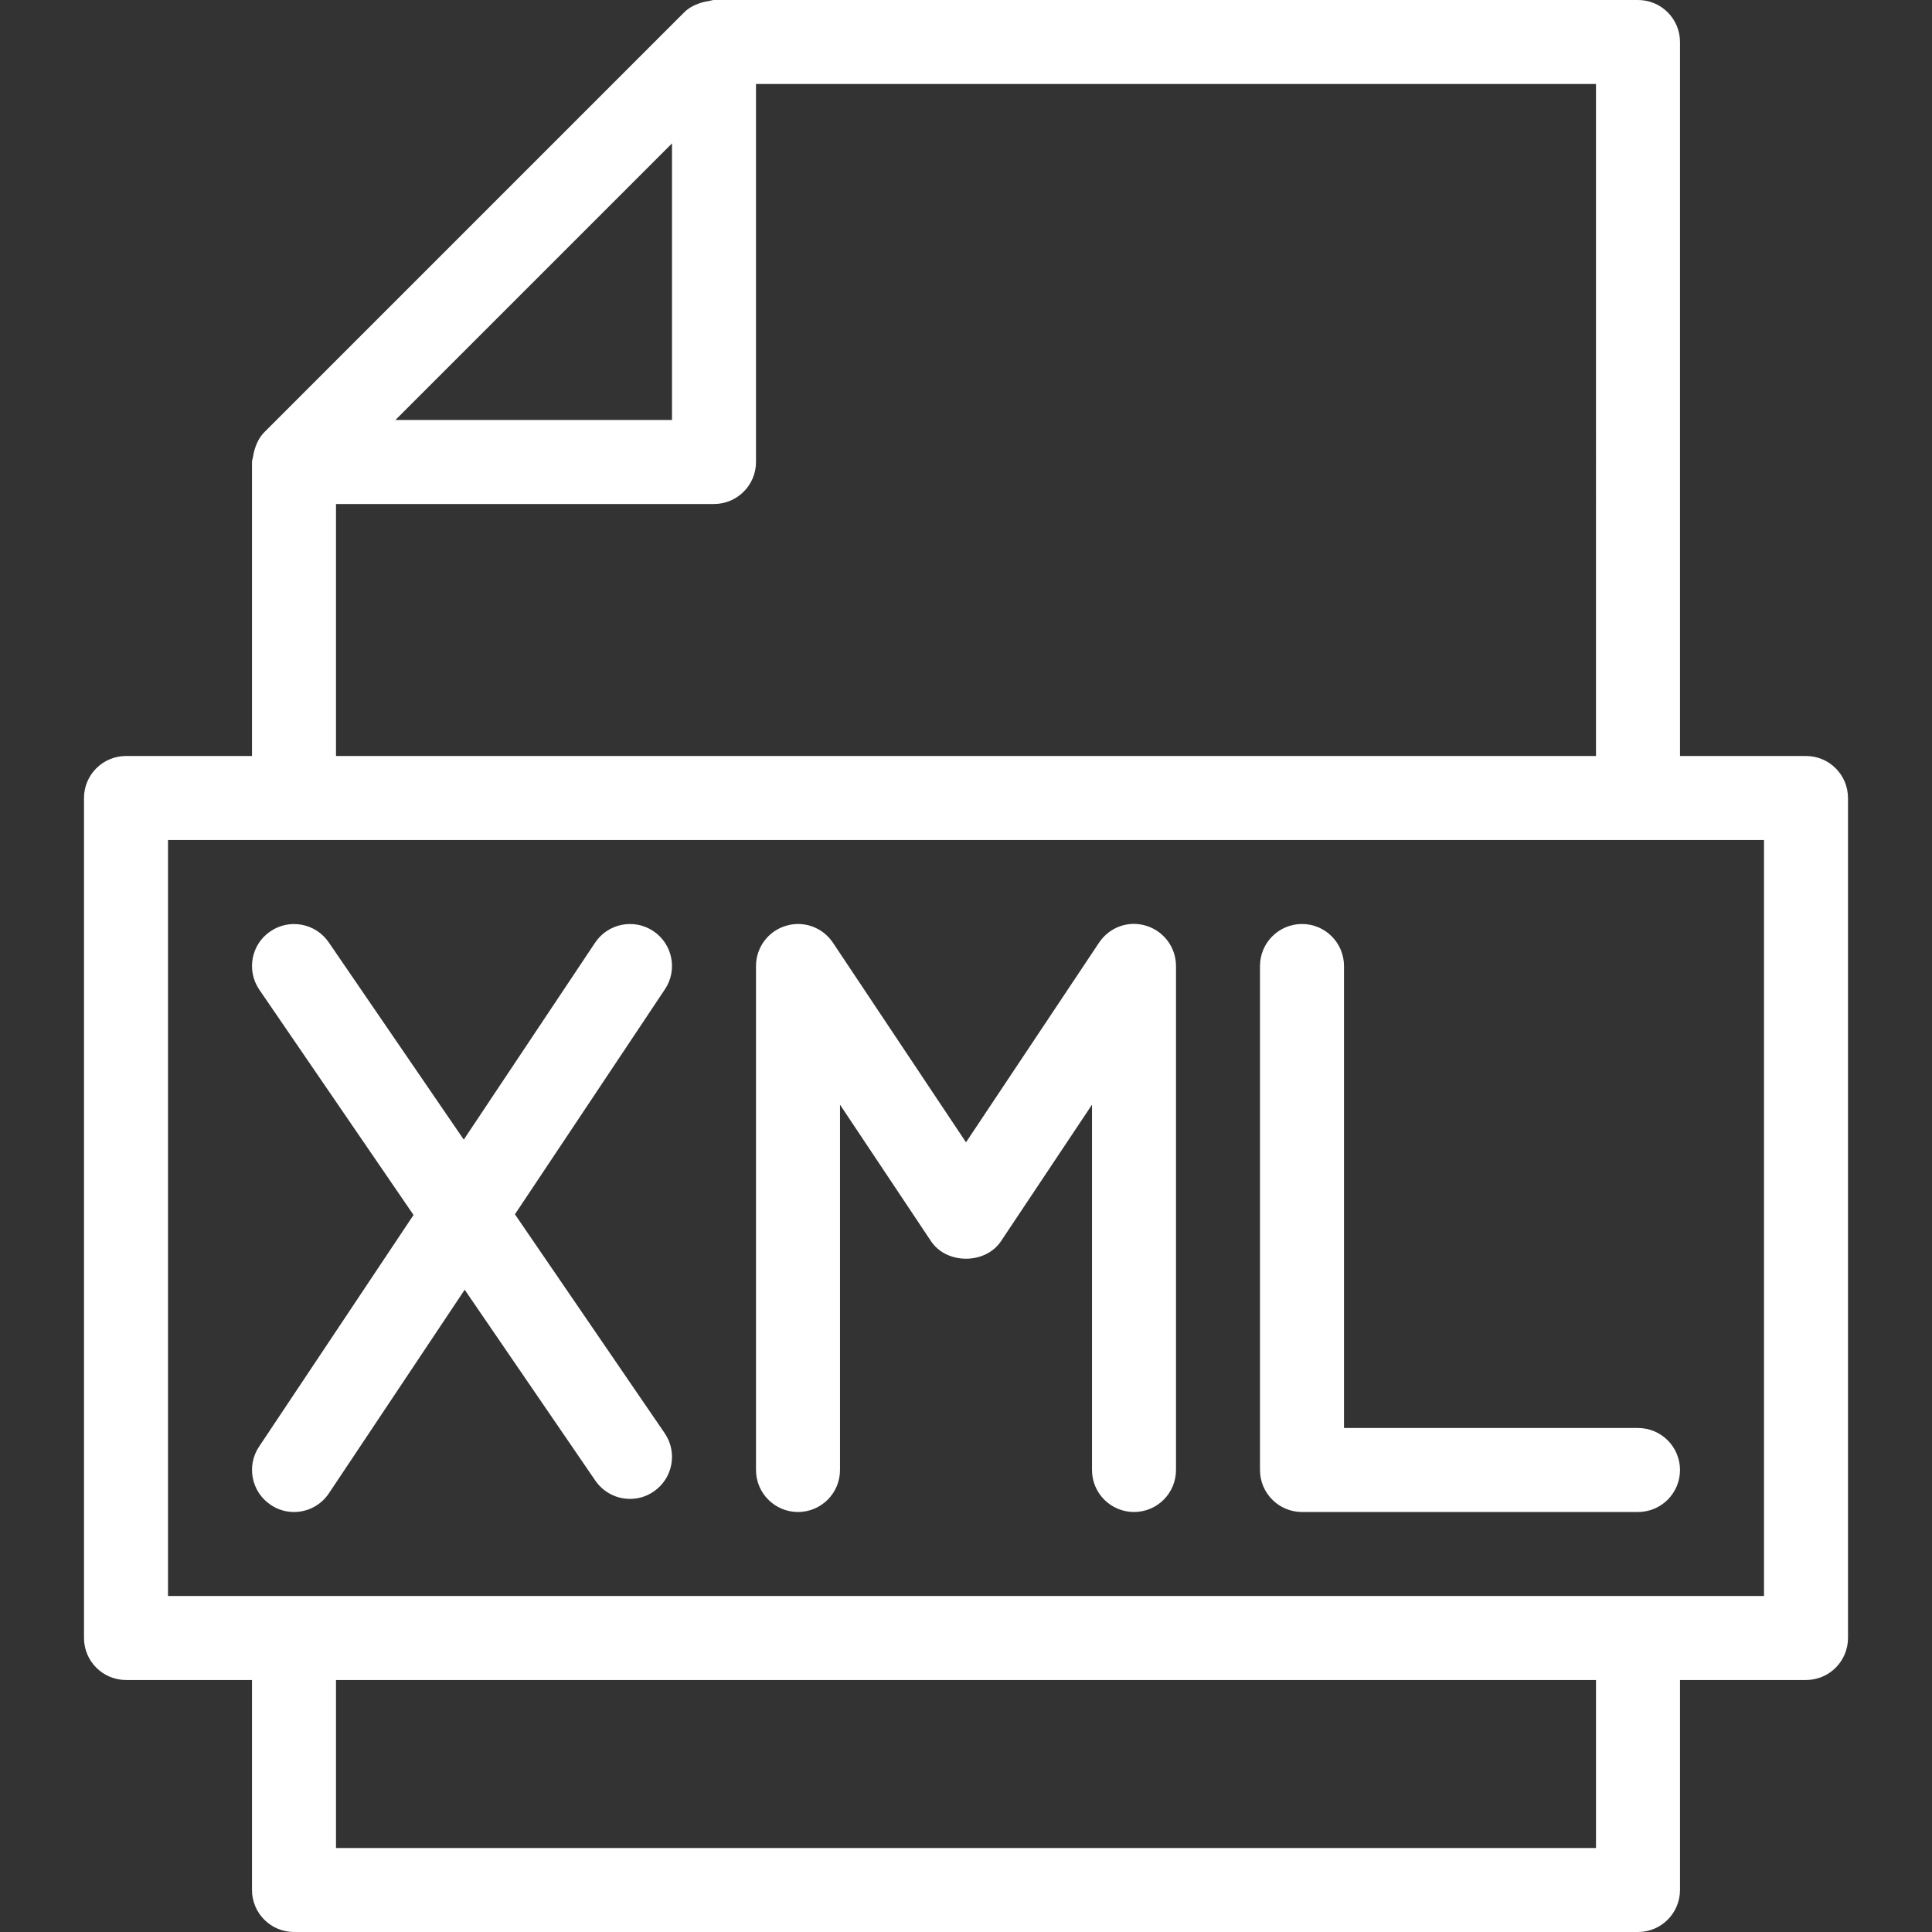
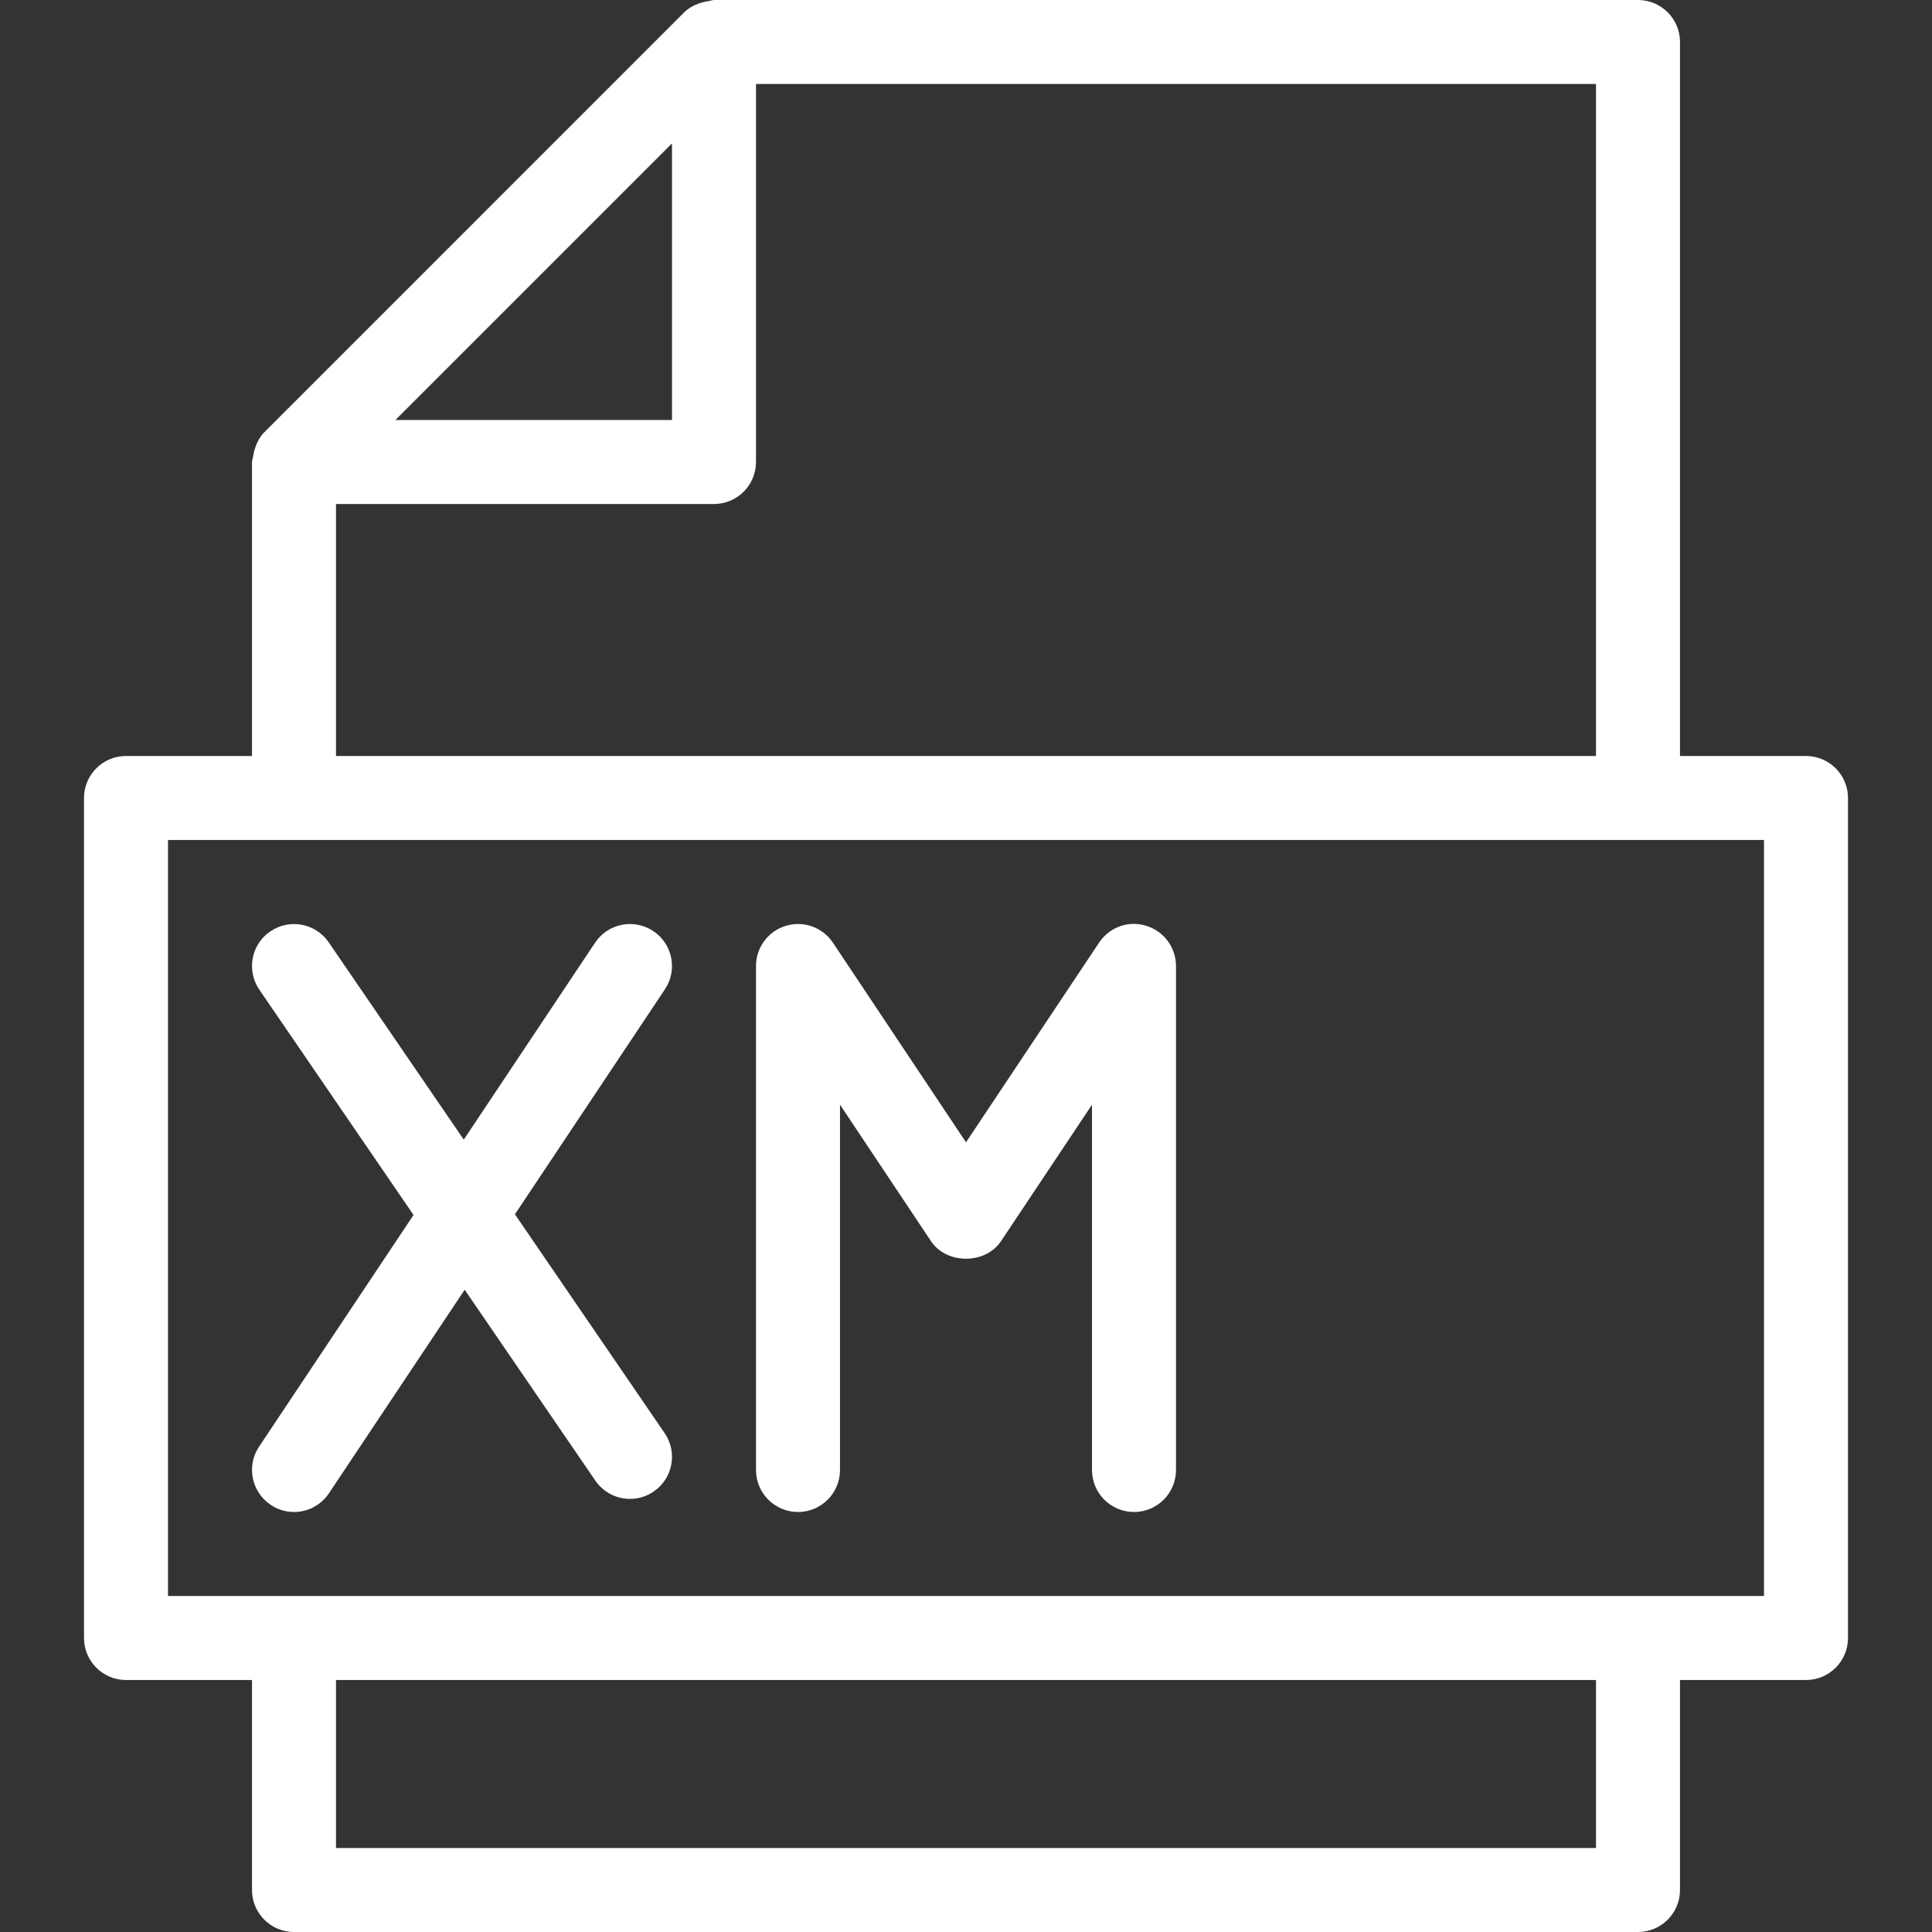
<svg xmlns="http://www.w3.org/2000/svg" version="1.1" id="Capa_1" x="0px" y="0px" viewBox="0 0 490.667 490.667" style="enable-background:new 0 0 490.667 490.667;" xml:space="preserve" width="512px" height="512px">
  <rect x="0" y="0" width="490.667" height="490.667" fill="#333333" stroke="none" />
  <g>
    <g>
      <g>
        <path d="M105.024,308.565l-39.232,58.837c-3.264,4.885-1.941,11.52,2.965,14.784c1.813,1.237,3.861,1.813,5.909,1.813     c3.435,0,6.805-1.664,8.875-4.757l34.475-51.691l33.173,48.469c2.091,3.029,5.419,4.651,8.811,4.651     c2.091,0,4.181-0.597,6.016-1.877c4.885-3.307,6.101-9.963,2.795-14.805l-38.037-55.595l38.101-57.152     c3.264-4.885,1.941-11.52-2.965-14.784c-4.885-3.243-11.499-1.963-14.784,2.965l-33.344,50.005l-34.304-50.112     c-3.349-4.885-10.005-6.08-14.827-2.773c-4.885,3.307-6.101,9.963-2.795,14.805L105.024,308.565z" fill="#FFFFFF" />
        <path d="M202.667,384c5.888,0,10.667-4.779,10.667-10.667v-92.779l23.125,34.688c3.968,5.909,13.781,5.909,17.749,0     l23.125-34.688v92.779c0,5.888,4.779,10.667,10.667,10.667s10.667-4.779,10.667-10.667v-128c0-4.715-3.093-8.853-7.573-10.219     c-4.565-1.408-9.344,0.384-11.968,4.288l-33.792,50.709l-33.792-50.688c-2.603-3.904-7.424-5.675-11.968-4.288     c-4.48,1.344-7.573,5.483-7.573,10.197v128C192,379.221,196.779,384,202.667,384z" fill="#FFFFFF" />
-         <path d="M330.667,384H416c5.888,0,10.667-4.779,10.667-10.667s-4.779-10.667-10.667-10.667h-74.667V245.333     c0-5.888-4.779-10.667-10.667-10.667c-5.888,0-10.667,4.779-10.667,10.667v128C320,379.221,324.779,384,330.667,384z" fill="#FFFFFF" />
        <path d="M458.667,192h-32V10.667C426.667,4.779,421.888,0,416,0H181.333c-0.469,0-0.896,0.213-1.365,0.277     c-0.469,0.064-0.853,0.149-1.323,0.256c-1.792,0.469-3.52,1.259-4.864,2.581L67.115,109.781     c-1.323,1.344-2.091,3.051-2.581,4.864c-0.107,0.448-0.192,0.832-0.256,1.301c-0.064,0.469-0.277,0.896-0.277,1.387V192H32     c-5.888,0-10.667,4.779-10.667,10.667V416c0,5.888,4.779,10.667,10.667,10.667h32V480c0,5.888,4.779,10.667,10.667,10.667H416     c5.888,0,10.667-4.779,10.667-10.667v-53.333h32c5.888,0,10.667-4.779,10.667-10.667V202.667     C469.333,196.779,464.555,192,458.667,192z M170.667,36.416v70.251h-70.251L170.667,36.416z M85.333,128h96     c5.888,0,10.667-4.779,10.667-10.667v-96h213.333V192h-320V128z M405.333,469.333h-320v-42.667h320V469.333z M448,405.333H42.667     v-192H448V405.333z" fill="#FFFFFF" />
      </g>
    </g>
  </g>
  <g>
</g>
  <g>
</g>
  <g>
</g>
  <g>
</g>
  <g>
</g>
  <g>
</g>
  <g>
</g>
  <g>
</g>
  <g>
</g>
  <g>
</g>
  <g>
</g>
  <g>
</g>
  <g>
</g>
  <g>
</g>
  <g>
</g>
</svg>